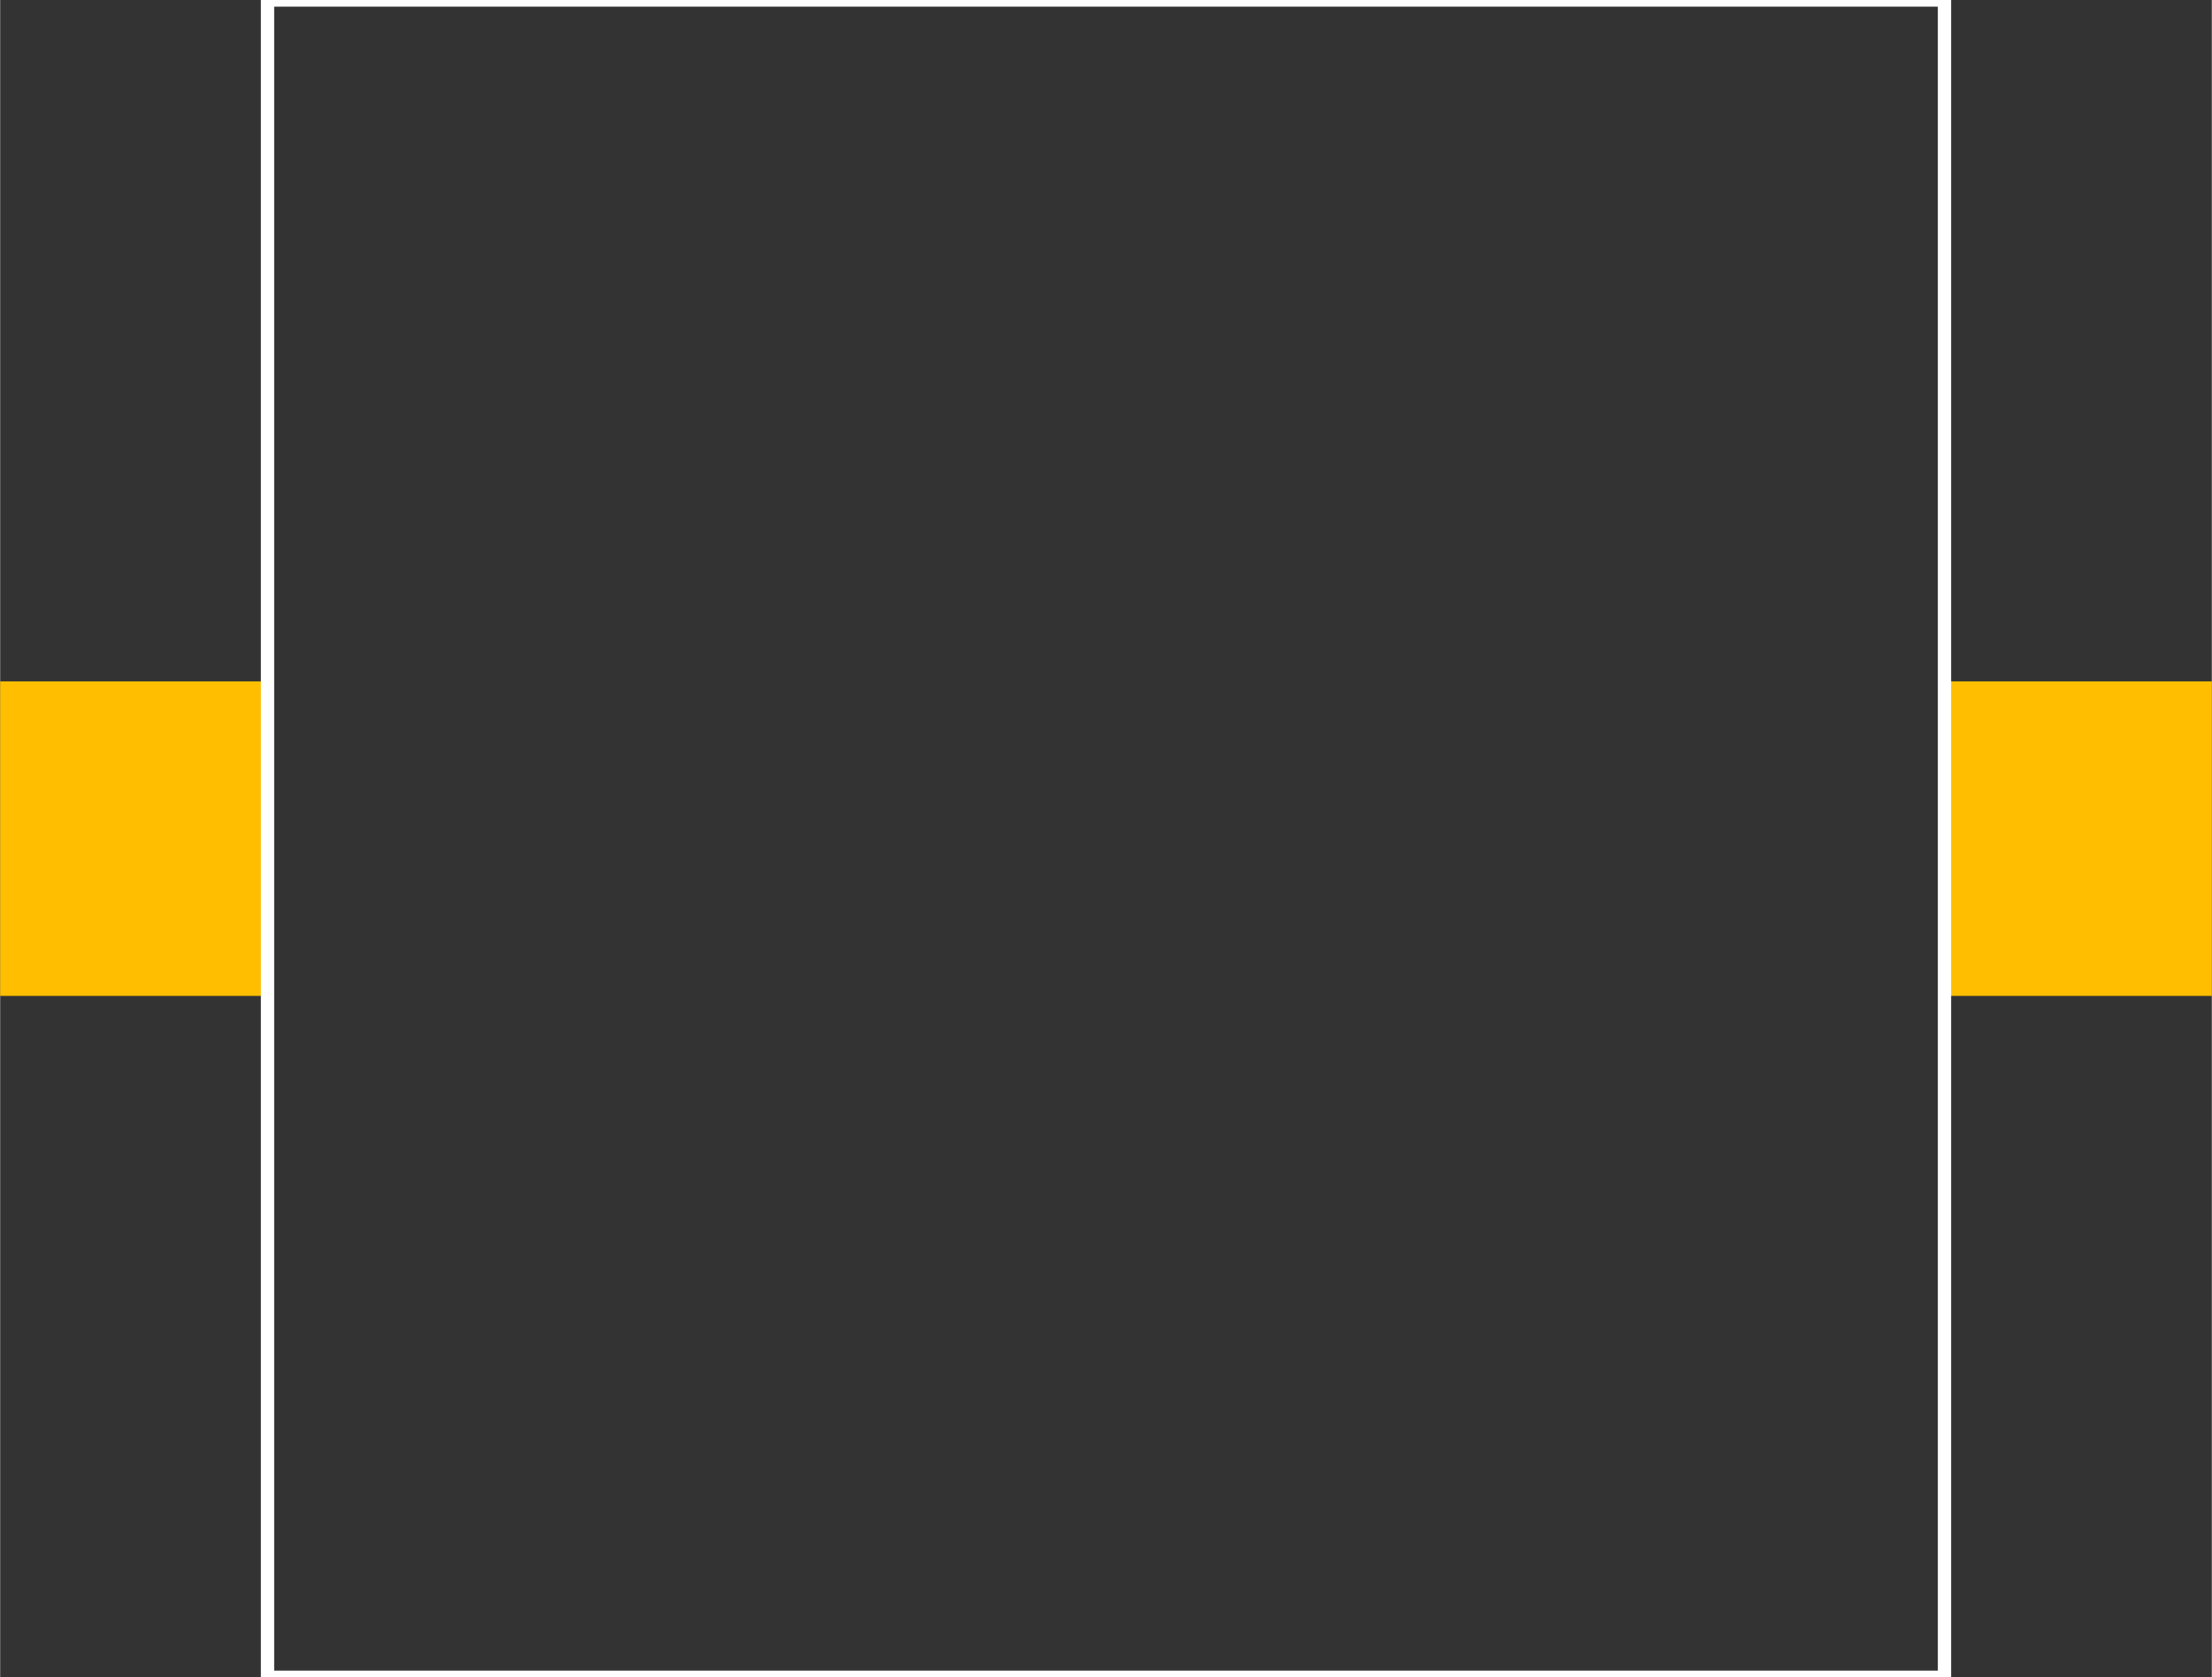
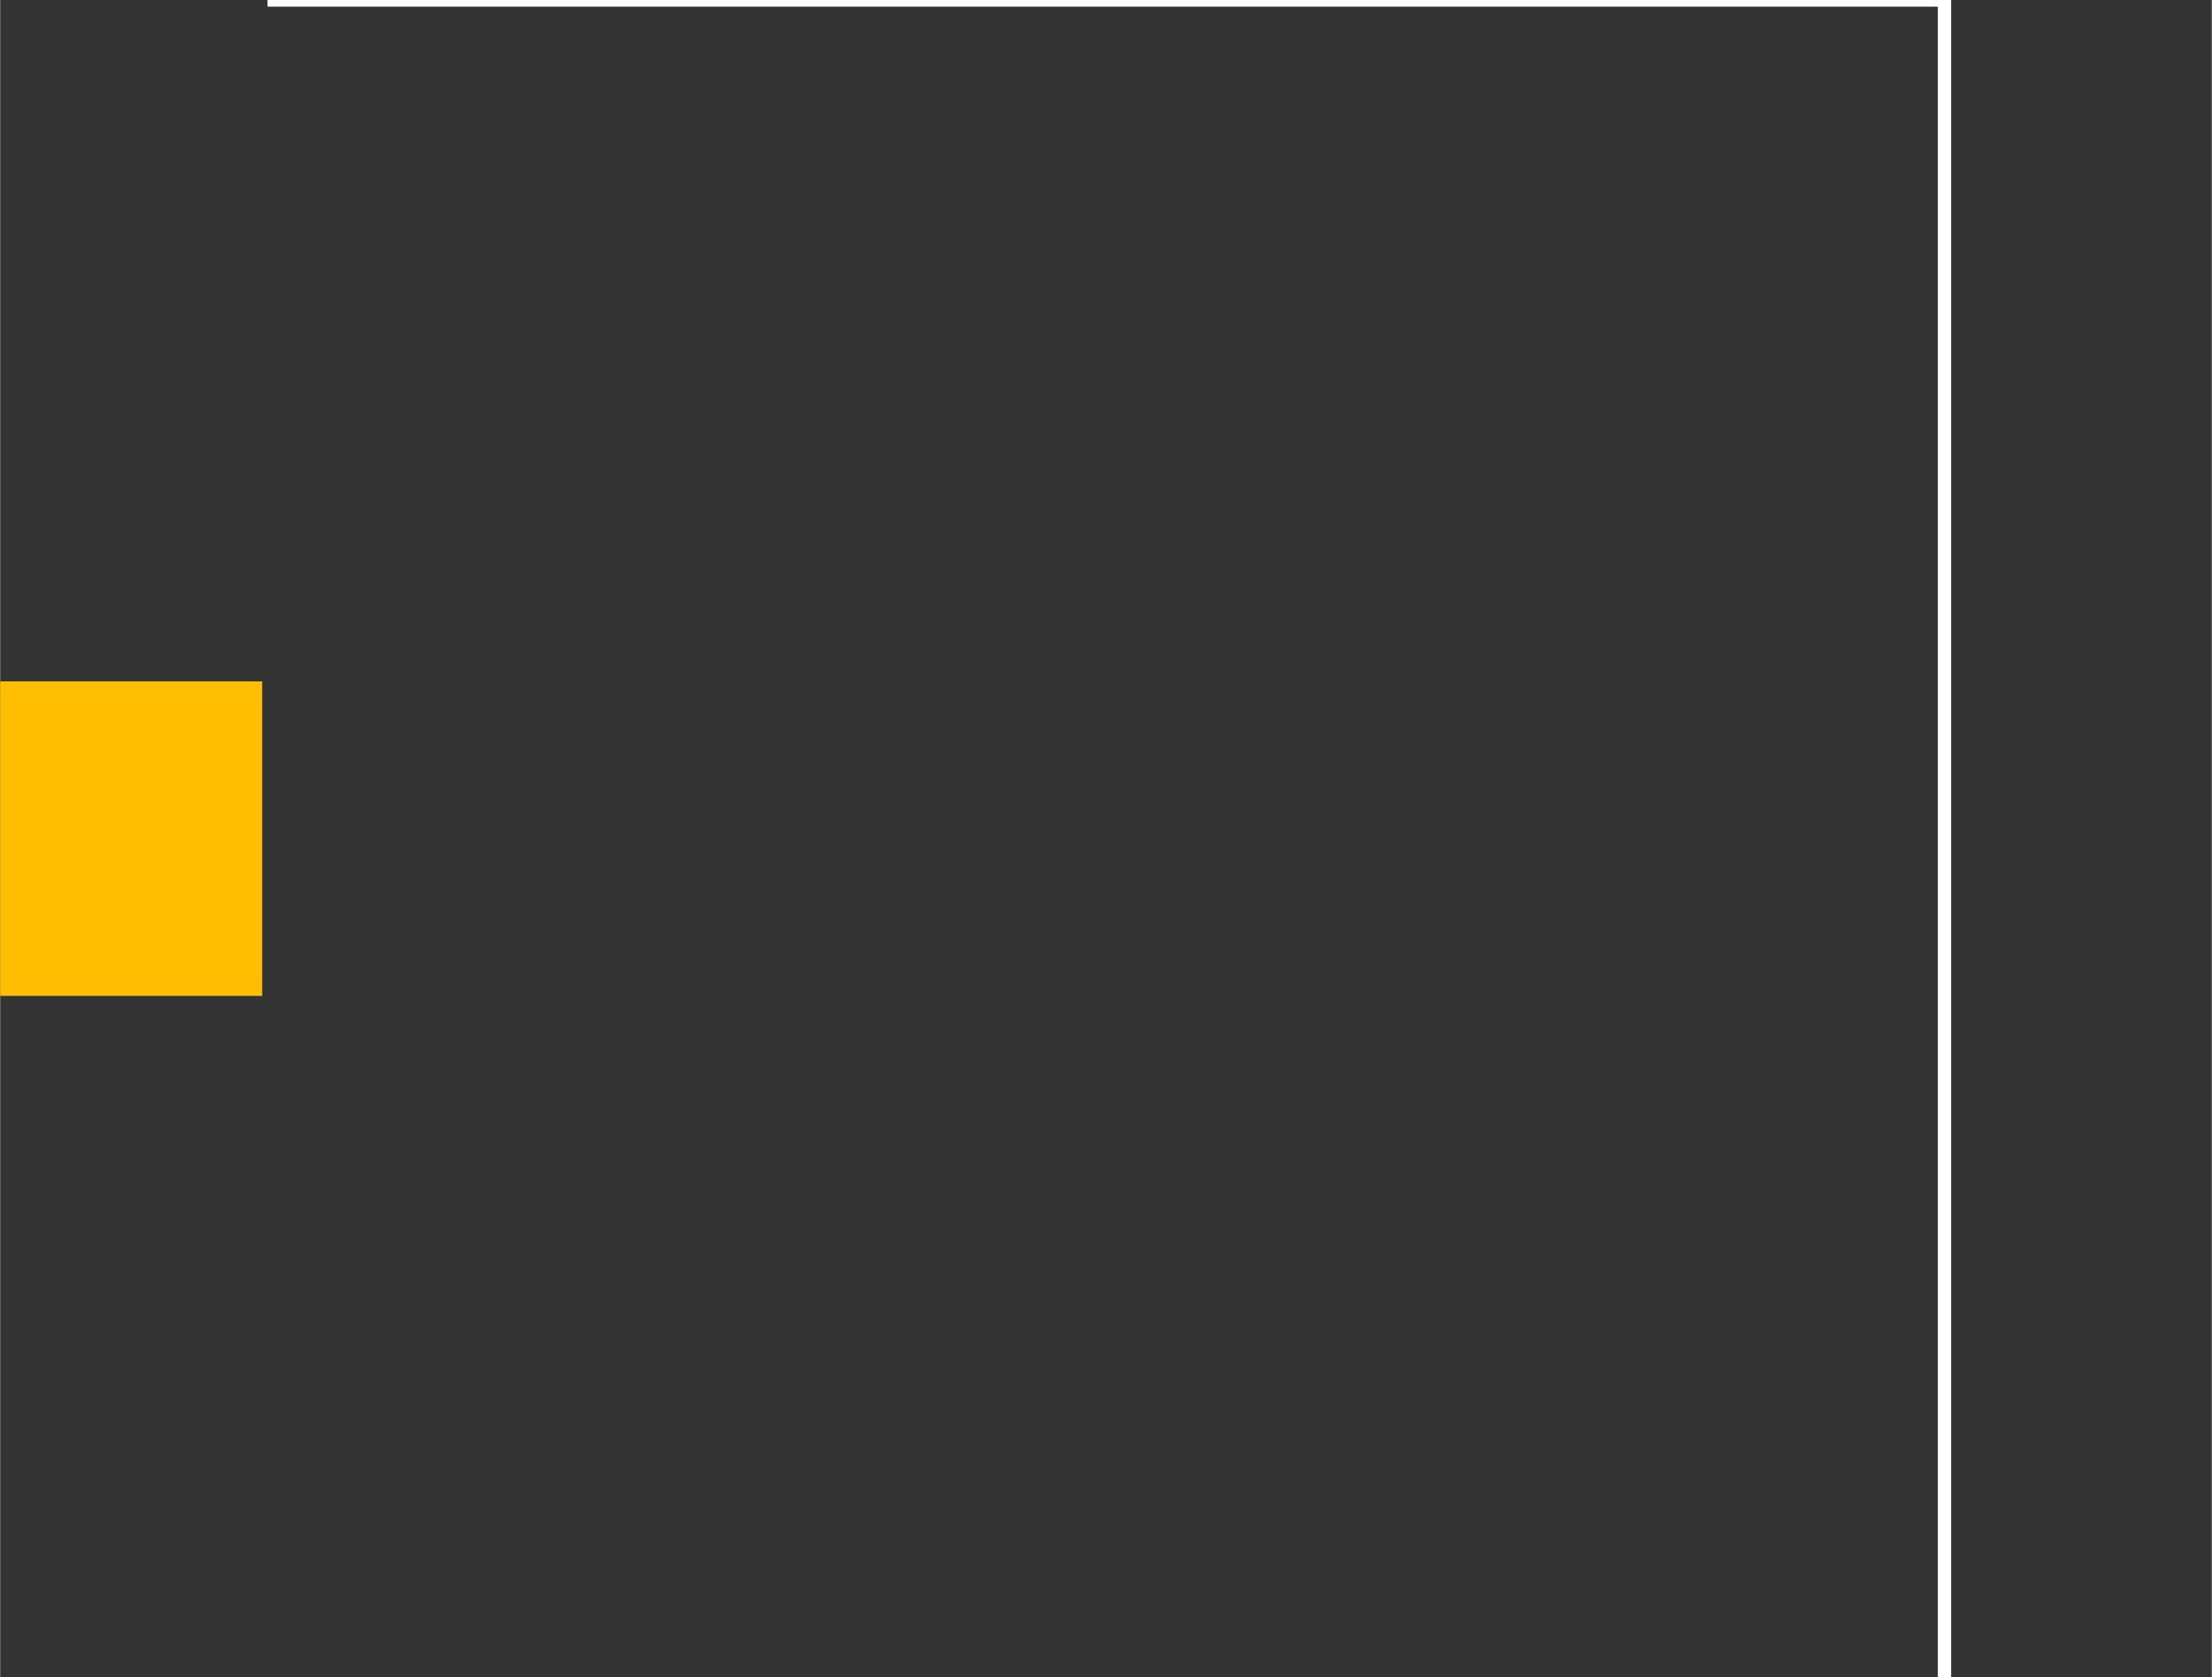
<svg xmlns="http://www.w3.org/2000/svg" version="1.2" baseProfile="tiny" x="0in" y="0in" width="0.831in" height="0.63in" viewBox="0 0 8306 6298">
  <rect x="0" y="0" width="8306" height="6298" fill="#333333" stroke="none" />
  <title>SparkFun.mod</title>
  <desc>Kicad module 'SparkFun-BUZZER-CMT1603' from file 'SparkFun.mod' converted by Fritzing</desc>
  <g id="copper1">
    <rect width="984" x="0" y="2558.5" fill="#ffbf00" connectorname="P$1" height="1181" id="connector0pad" stroke-width="0" />
-     <rect width="984" x="7322" y="2558.5" fill="#ffbf00" connectorname="P$2" height="1181" id="connector1pad" stroke-width="0" />
  </g>
  <g id="silkscreen">
-     <line fill="none" stroke="white" y1="0" x1="1004" y2="6298" stroke-width="50" x2="1004" />
-     <line fill="none" stroke="white" y1="6298" x1="1004" y2="6298" stroke-width="50" x2="7302" />
    <line fill="none" stroke="white" y1="6298" x1="7302" y2="0" stroke-width="50" x2="7302" />
    <line fill="none" stroke="white" y1="0" x1="7302" y2="0" stroke-width="50" x2="1004" />
  </g>
</svg>